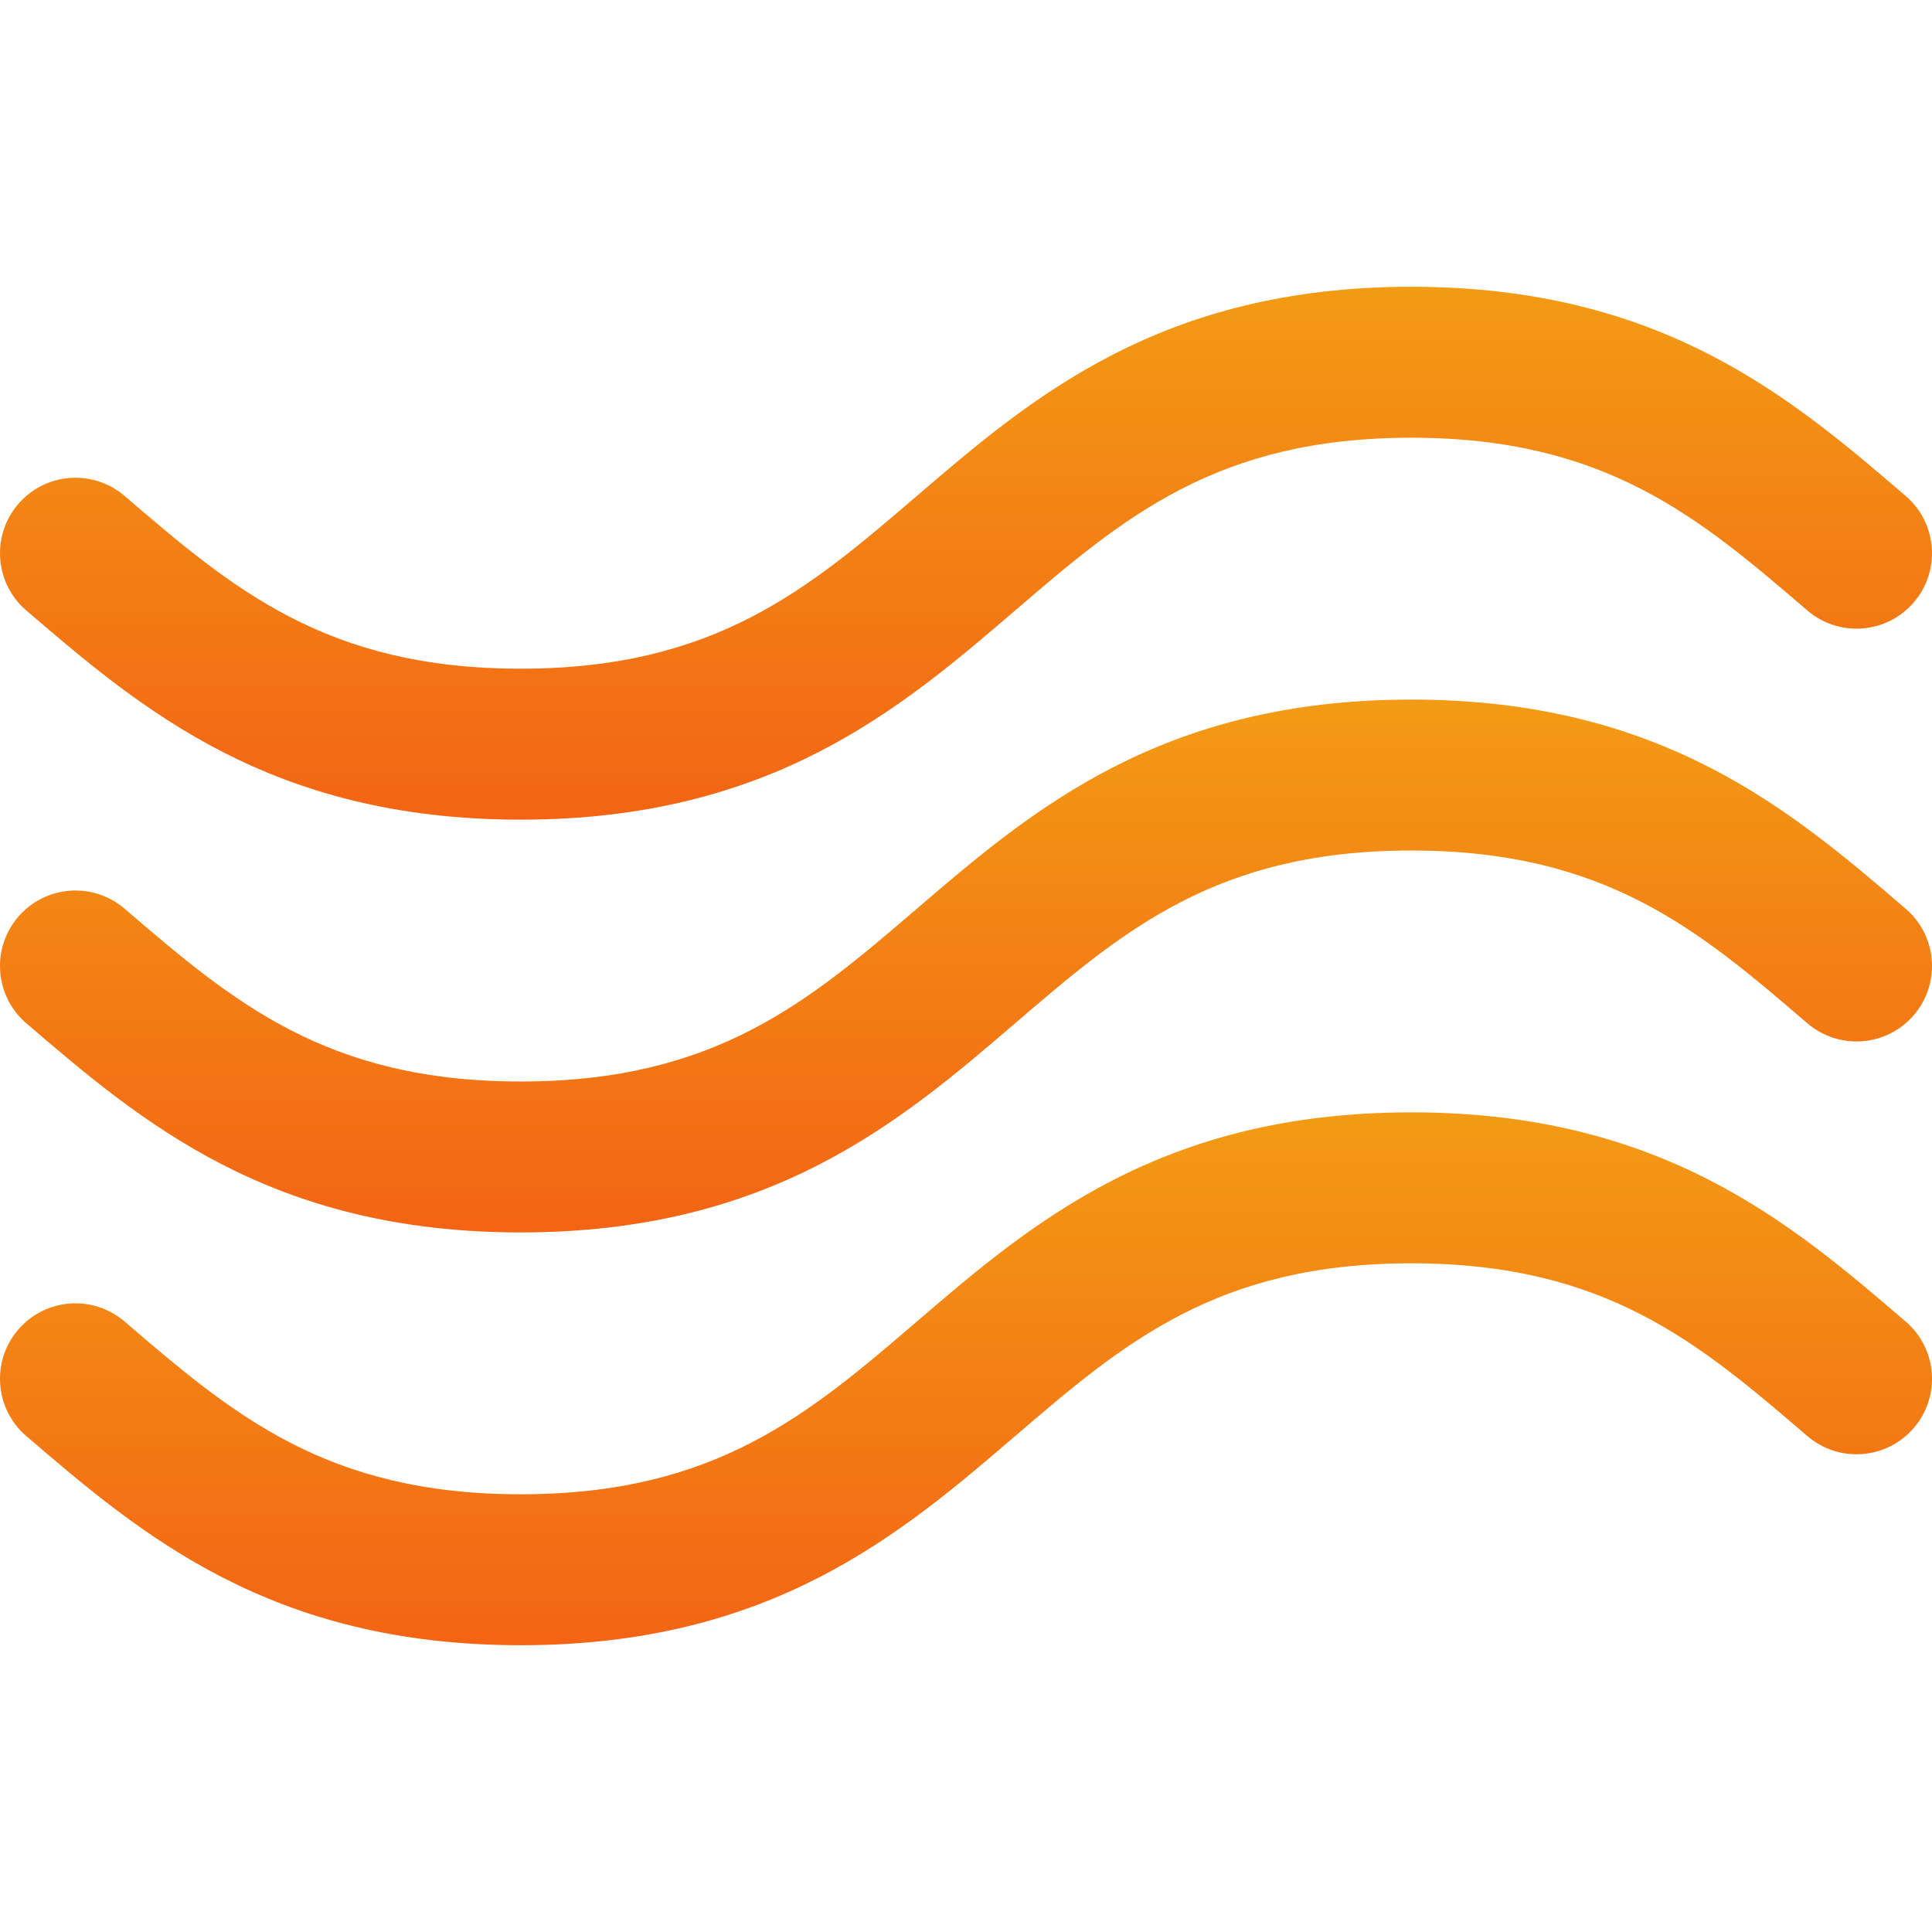
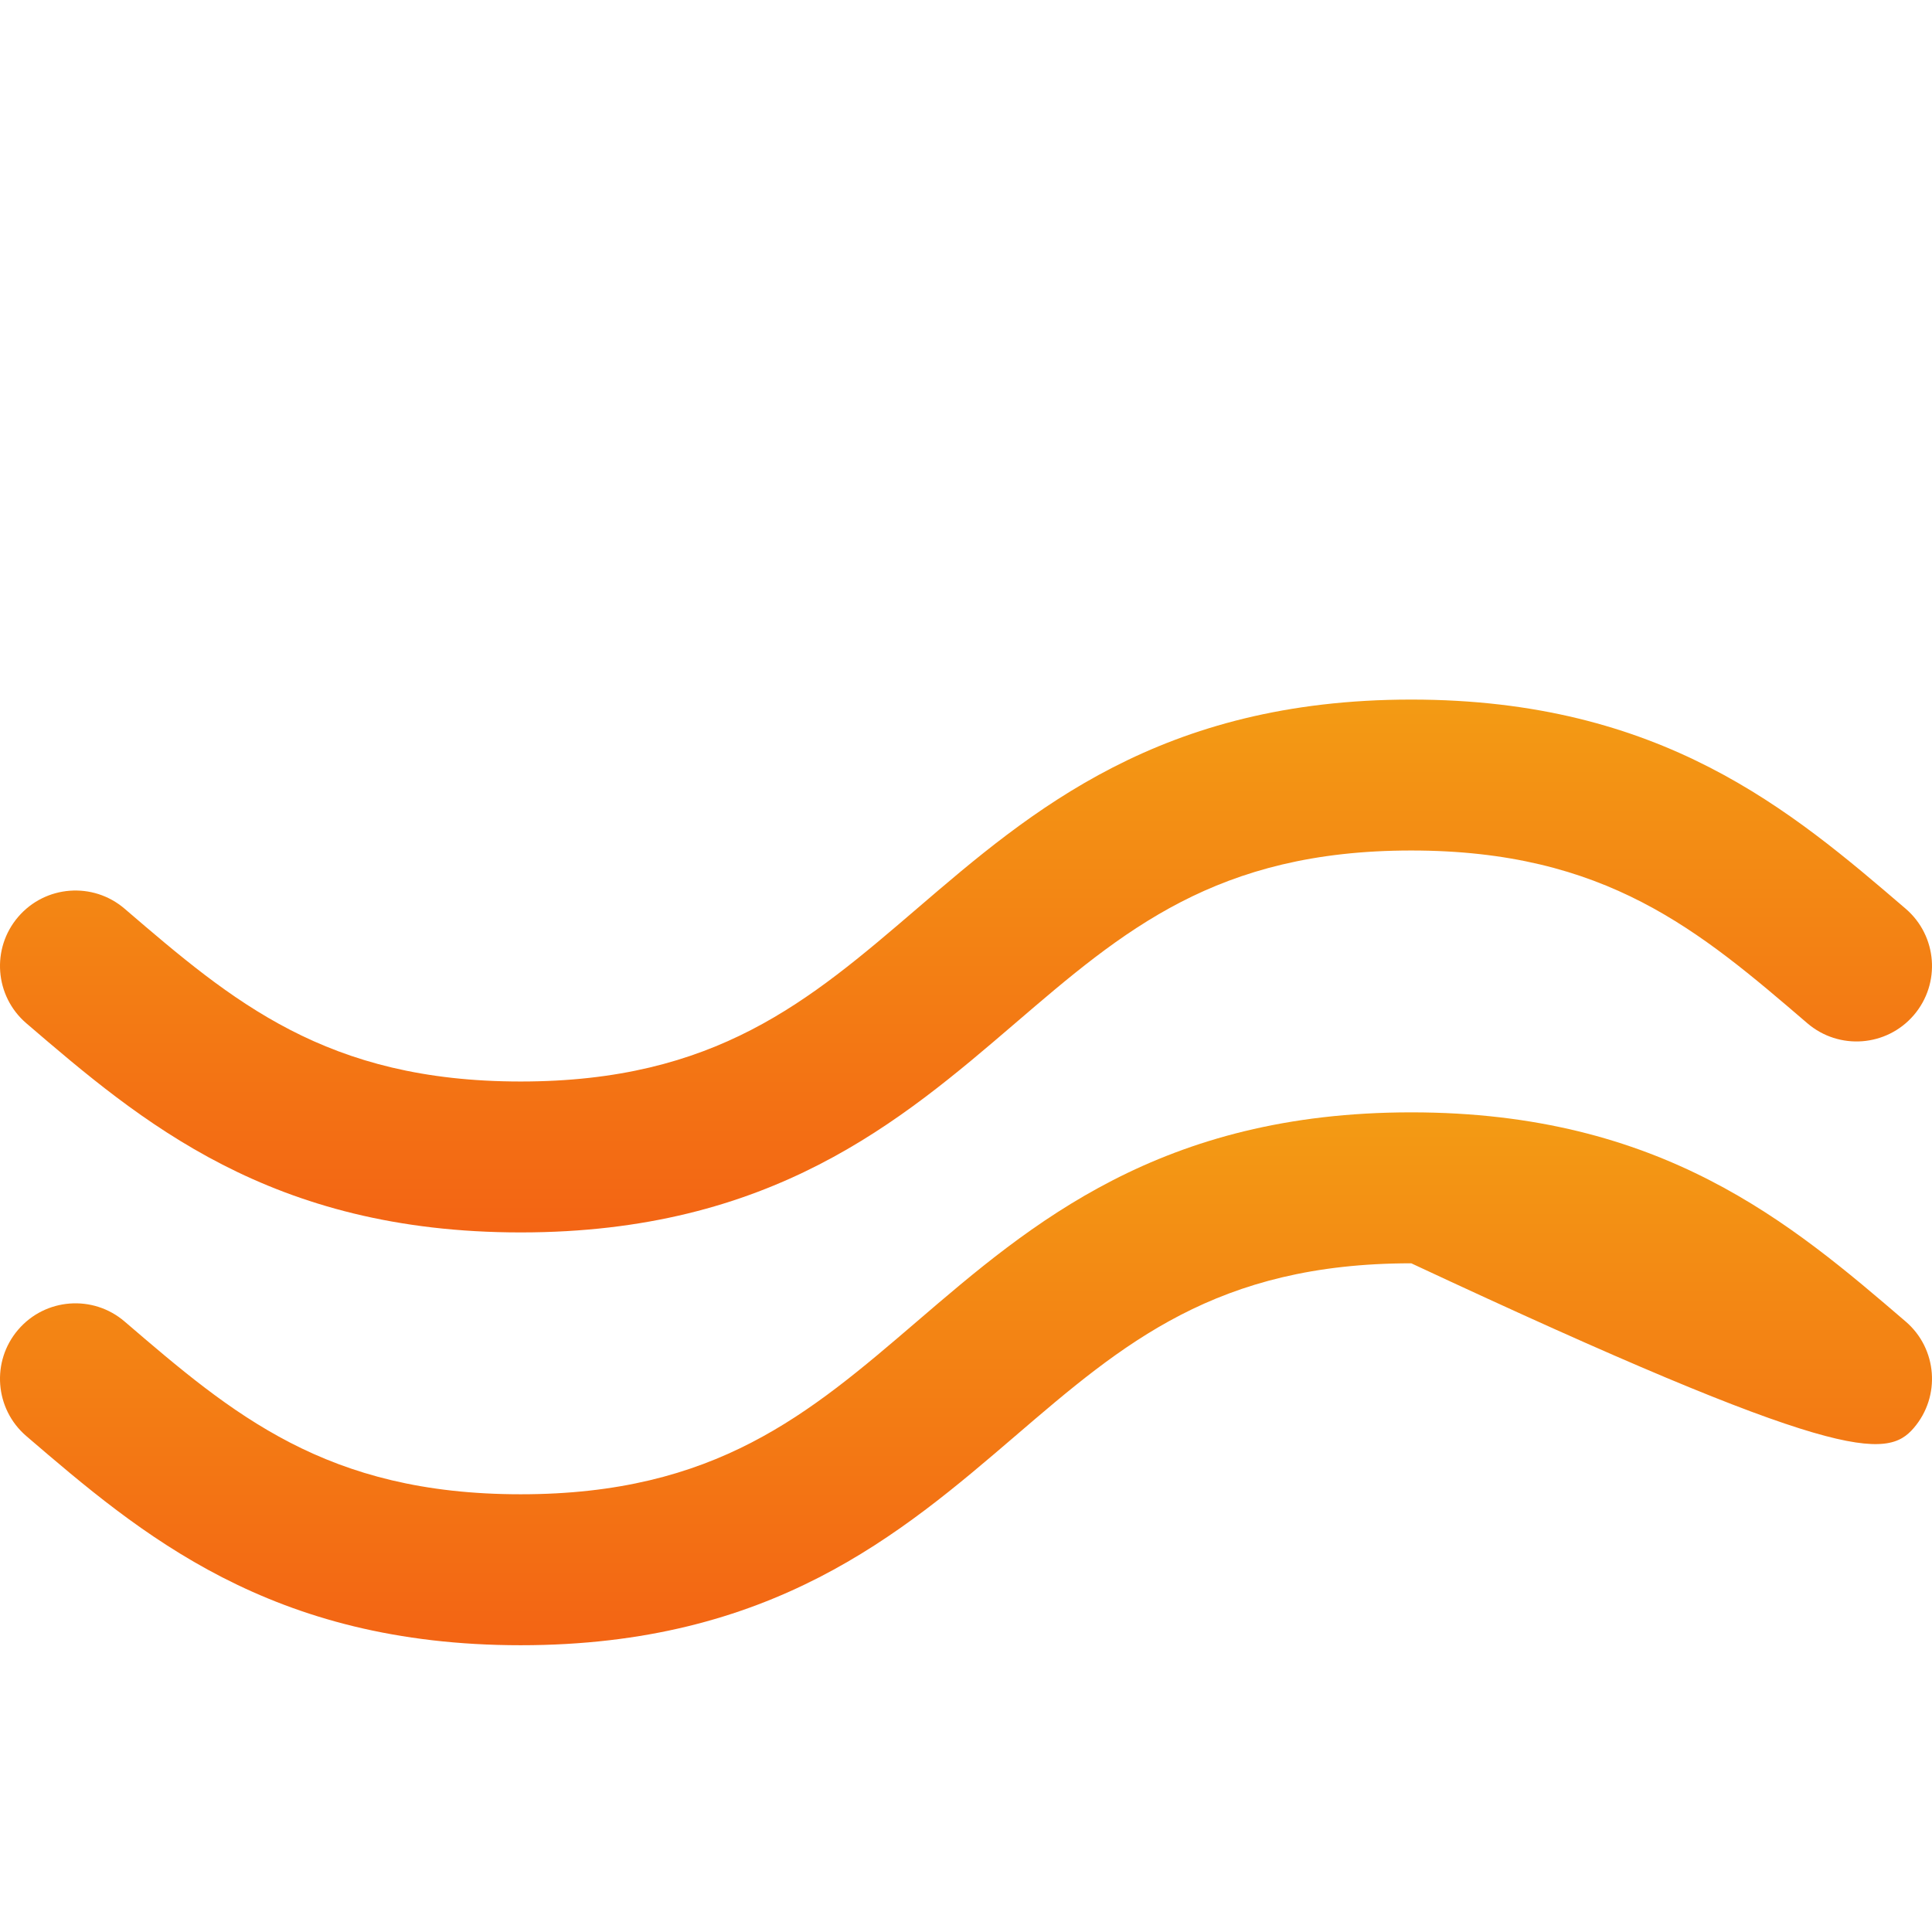
<svg xmlns="http://www.w3.org/2000/svg" width="60" height="60" viewBox="0 0 60 60" fill="none">
  <g clip-path="url(#clip0_47_474)">
    <path d="M0.818 31.779C4.367 34.823 8.39 38.274 16.171 38.274C23.953 38.274 27.976 34.823 31.526 31.779C34.882 28.9 37.781 26.413 43.828 26.413C49.875 26.413 52.774 28.9 56.13 31.779C57.113 32.621 58.593 32.508 59.435 31.526C60.278 30.543 60.165 29.064 59.182 28.221C55.633 25.176 51.609 21.726 43.828 21.726C36.046 21.726 32.023 25.176 28.474 28.221C25.117 31.1 22.218 33.587 16.171 33.587C10.125 33.587 7.226 31.1 3.87 28.221C2.887 27.378 1.408 27.491 0.565 28.474C-0.278 29.456 -0.165 30.936 0.818 31.779Z" fill="url(#paint0_linear_47_474)" />
-     <path d="M0.818 18.959C4.367 22.004 8.39 25.455 16.171 25.455C23.953 25.455 27.976 22.004 31.526 18.959C34.882 16.08 37.781 13.594 43.828 13.594C49.874 13.594 52.773 16.08 56.13 18.959C57.113 19.802 58.592 19.689 59.435 18.706C60.278 17.724 60.164 16.244 59.182 15.401C55.632 12.357 51.609 8.906 43.828 8.906C36.046 8.906 32.023 12.357 28.474 15.402C25.117 18.28 22.218 20.767 16.171 20.767C10.125 20.767 7.226 18.281 3.87 15.402C2.887 14.559 1.408 14.672 0.565 15.655C-0.278 16.637 -0.165 18.117 0.818 18.959Z" fill="url(#paint1_linear_47_474)" />
-     <path d="M59.182 41.041C55.633 37.996 51.609 34.545 43.828 34.545C36.046 34.545 32.023 37.996 28.474 41.041C25.117 43.92 22.218 46.406 16.171 46.406C10.125 46.406 7.226 43.92 3.87 41.041L3.87 41.041C2.887 40.198 1.408 40.311 0.565 41.294C-0.278 42.276 -0.165 43.756 0.818 44.599C4.367 47.643 8.39 51.094 16.171 51.094C23.953 51.094 27.976 47.643 31.526 44.599C34.882 41.719 37.781 39.233 43.828 39.233C49.875 39.233 52.774 41.719 56.13 44.599C57.113 45.441 58.592 45.328 59.435 44.346C60.278 43.363 60.165 41.883 59.182 41.041Z" fill="url(#paint2_linear_47_474)" />
+     <path d="M59.182 41.041C55.633 37.996 51.609 34.545 43.828 34.545C36.046 34.545 32.023 37.996 28.474 41.041C25.117 43.92 22.218 46.406 16.171 46.406C10.125 46.406 7.226 43.92 3.87 41.041L3.87 41.041C2.887 40.198 1.408 40.311 0.565 41.294C-0.278 42.276 -0.165 43.756 0.818 44.599C4.367 47.643 8.39 51.094 16.171 51.094C23.953 51.094 27.976 47.643 31.526 44.599C34.882 41.719 37.781 39.233 43.828 39.233C57.113 45.441 58.592 45.328 59.435 44.346C60.278 43.363 60.165 41.883 59.182 41.041Z" fill="url(#paint2_linear_47_474)" />
  </g>
  <defs>
    <linearGradient id="paint0_linear_47_474" x1="30" y1="21.726" x2="30" y2="38.274" gradientUnits="userSpaceOnUse">
      <stop stop-color="#F39B14" />
      <stop offset="1" stop-color="#F36414" />
    </linearGradient>
    <linearGradient id="paint1_linear_47_474" x1="30" y1="8.906" x2="30" y2="25.455" gradientUnits="userSpaceOnUse">
      <stop stop-color="#F39B14" />
      <stop offset="1" stop-color="#F36414" />
    </linearGradient>
    <linearGradient id="paint2_linear_47_474" x1="30" y1="34.545" x2="30" y2="51.094" gradientUnits="userSpaceOnUse">
      <stop stop-color="#F39B14" />
      <stop offset="1" stop-color="#F36414" />
    </linearGradient>
    <clipPath id="clip0_47_474">
      <rect width="60" height="60" fill="white" />
    </clipPath>
  </defs>
</svg>